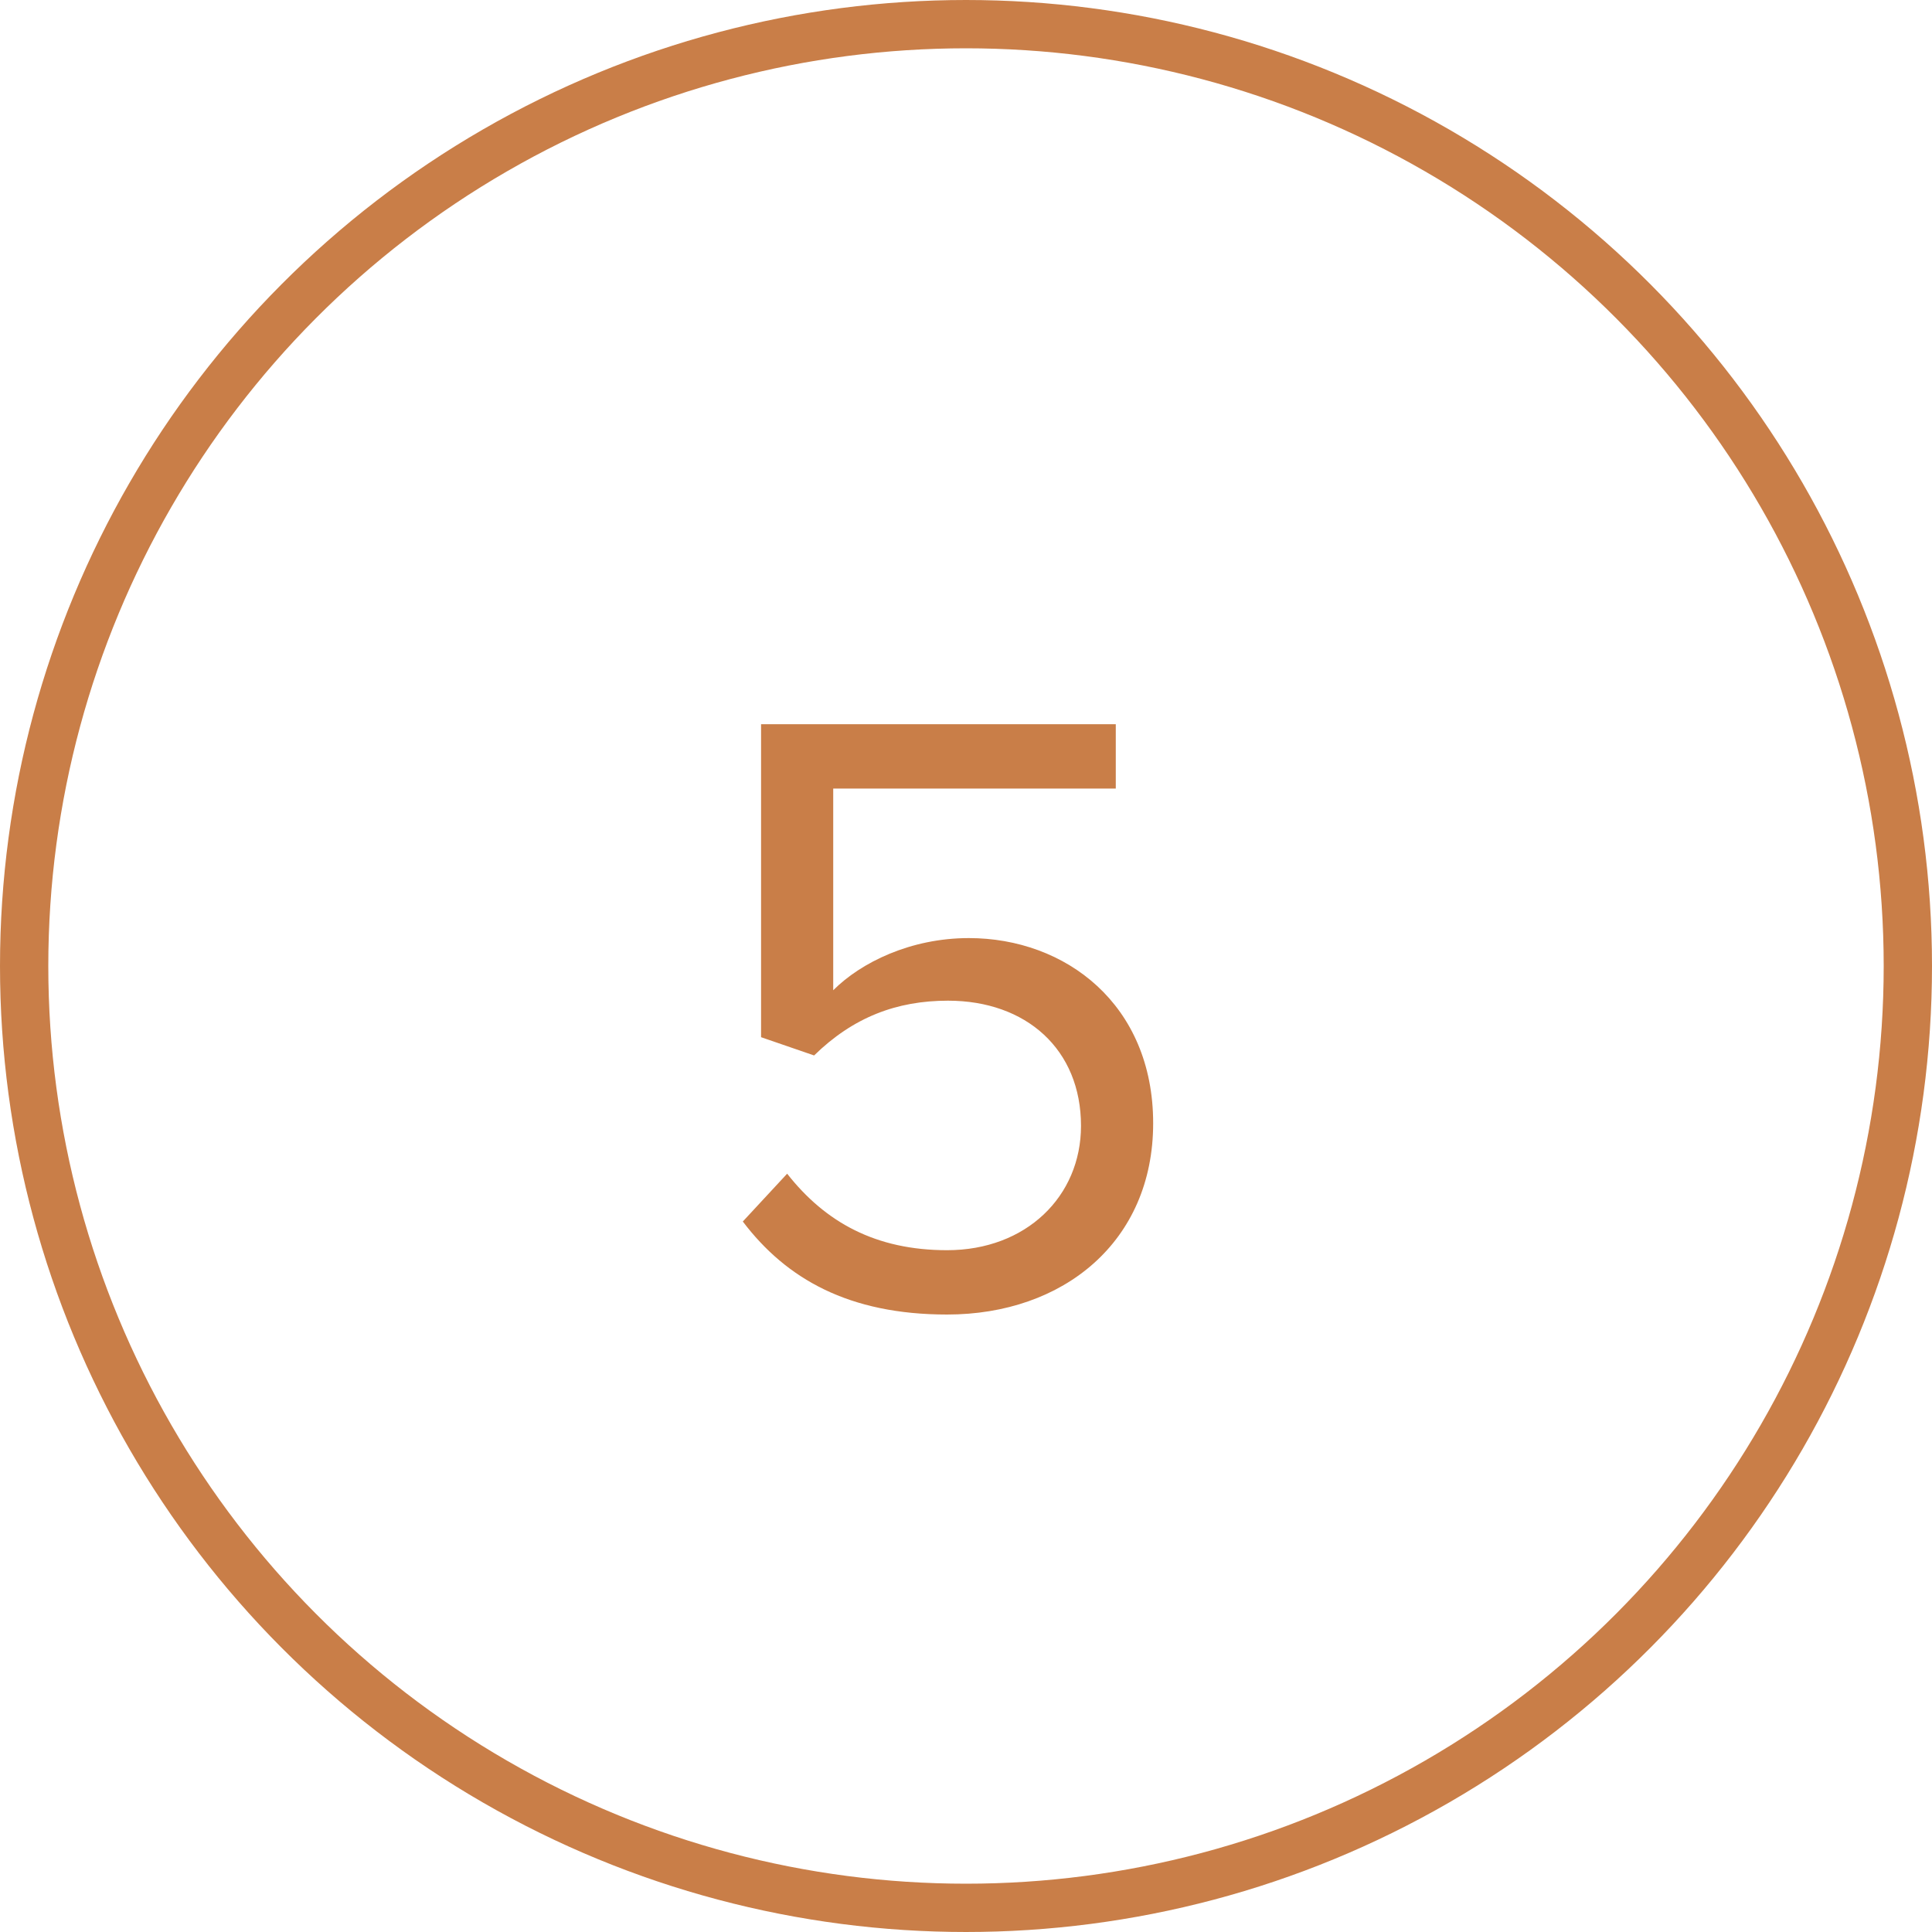
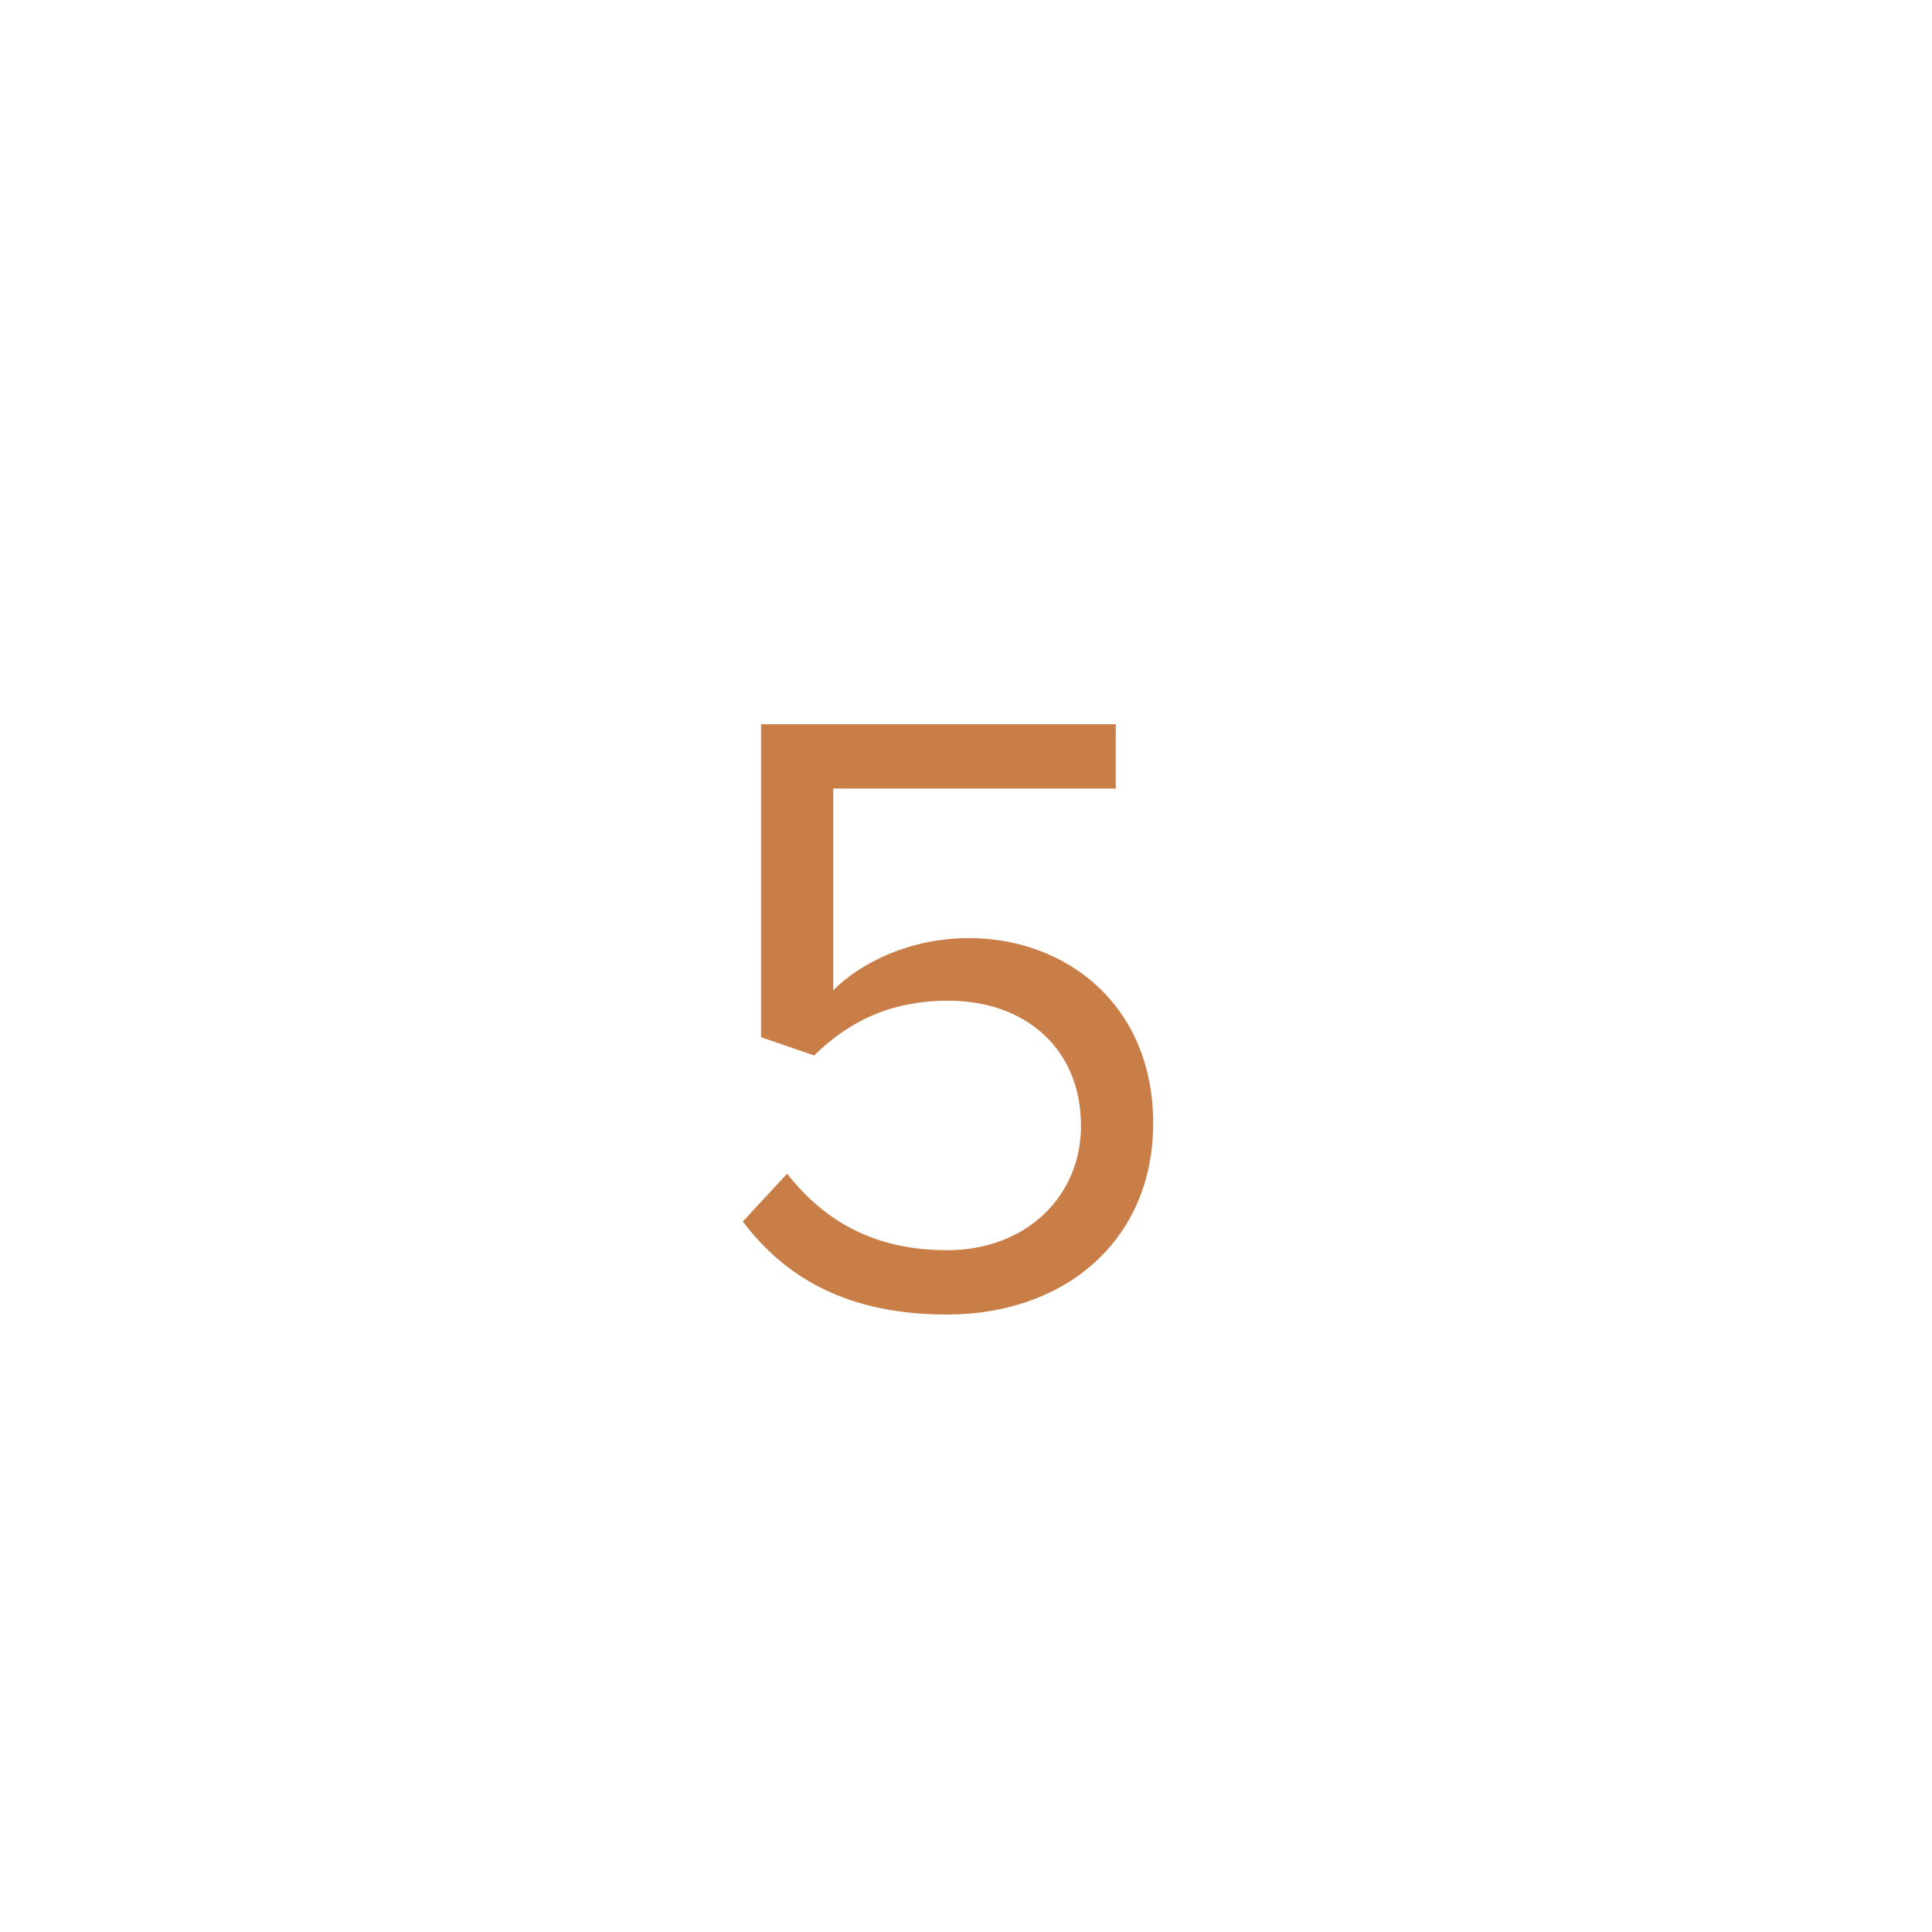
<svg xmlns="http://www.w3.org/2000/svg" fill="none" height="40" viewBox="0 0 40 40" width="40">
  <path d="m19.609 27.216c2.412 0 4.266-1.512 4.266-3.96 0-2.466-1.818-3.834-3.816-3.834-1.206 0-2.232.504-2.808 1.08v-4.176h5.85v-1.332h-7.344v6.48l1.098.378c.81-.792 1.71-1.134 2.772-1.134 1.62 0 2.754 1.008 2.754 2.592 0 1.458-1.134 2.574-2.772 2.574-1.476 0-2.52-.576-3.312-1.584l-.918.99c.9 1.188 2.196 1.926 4.23 1.926z" fill="#c97e48" />
-   <circle cx="20" cy="20" r="19.5" stroke="#c97e48" />
</svg>